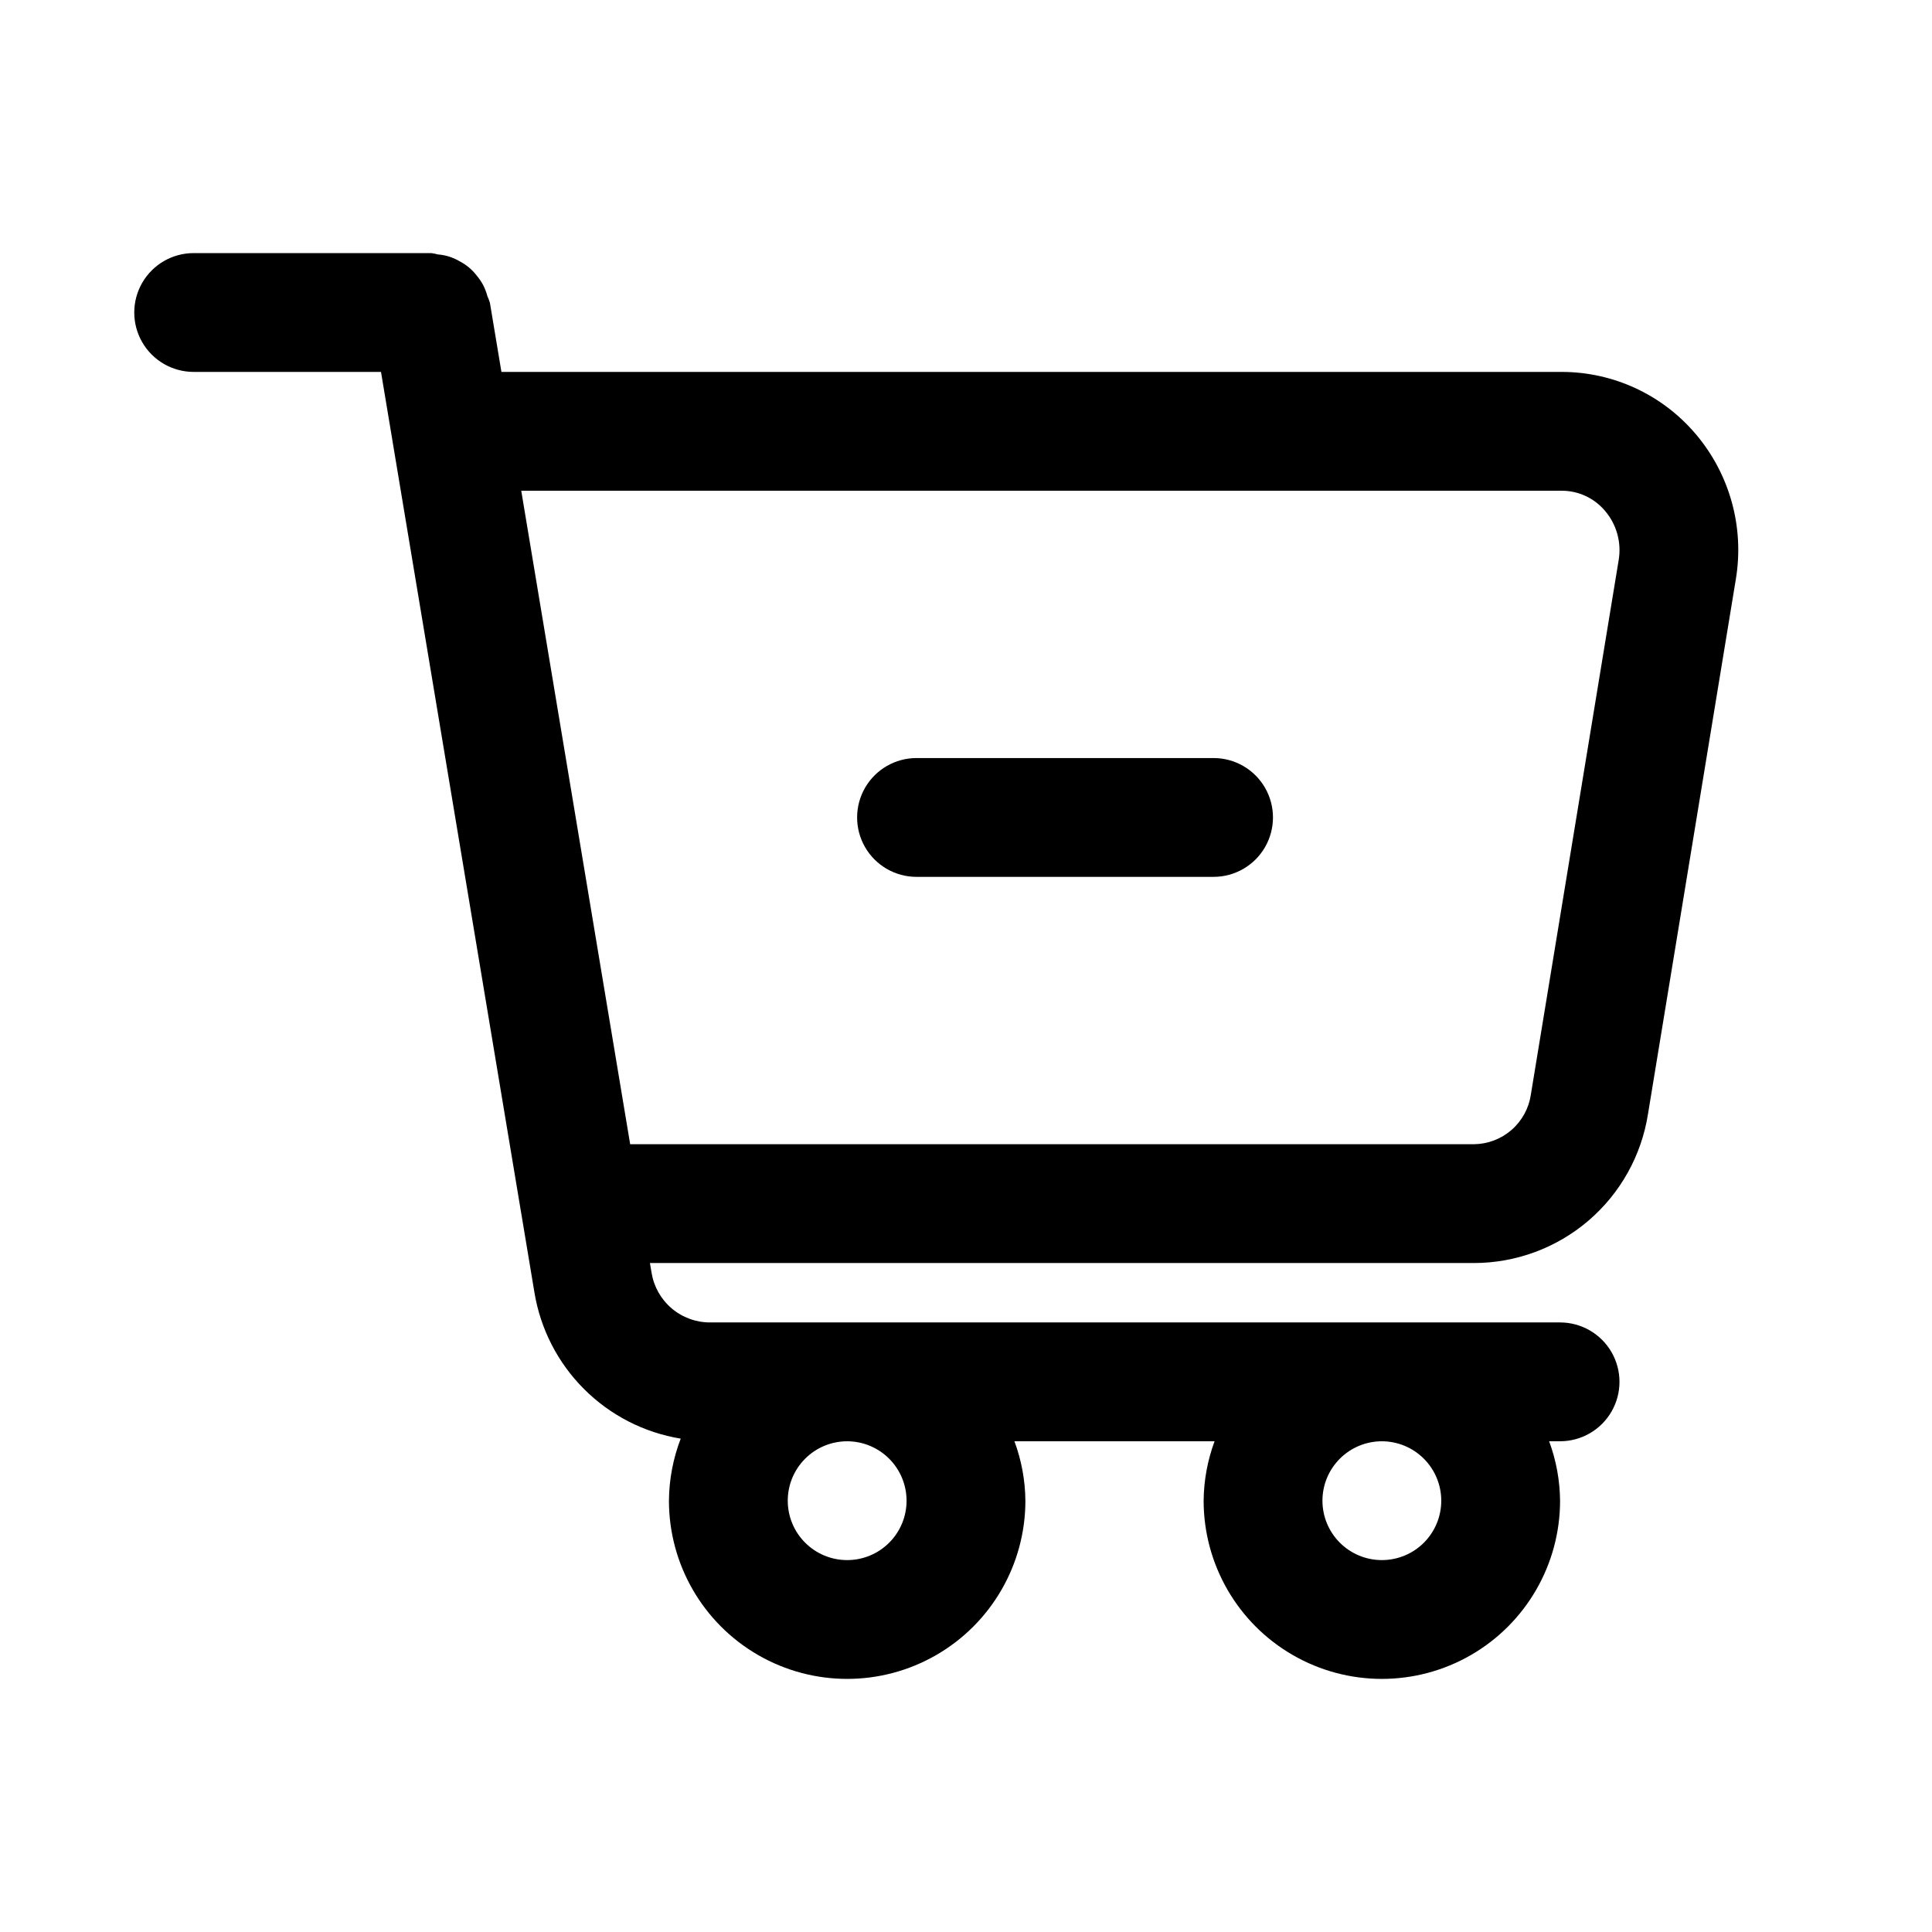
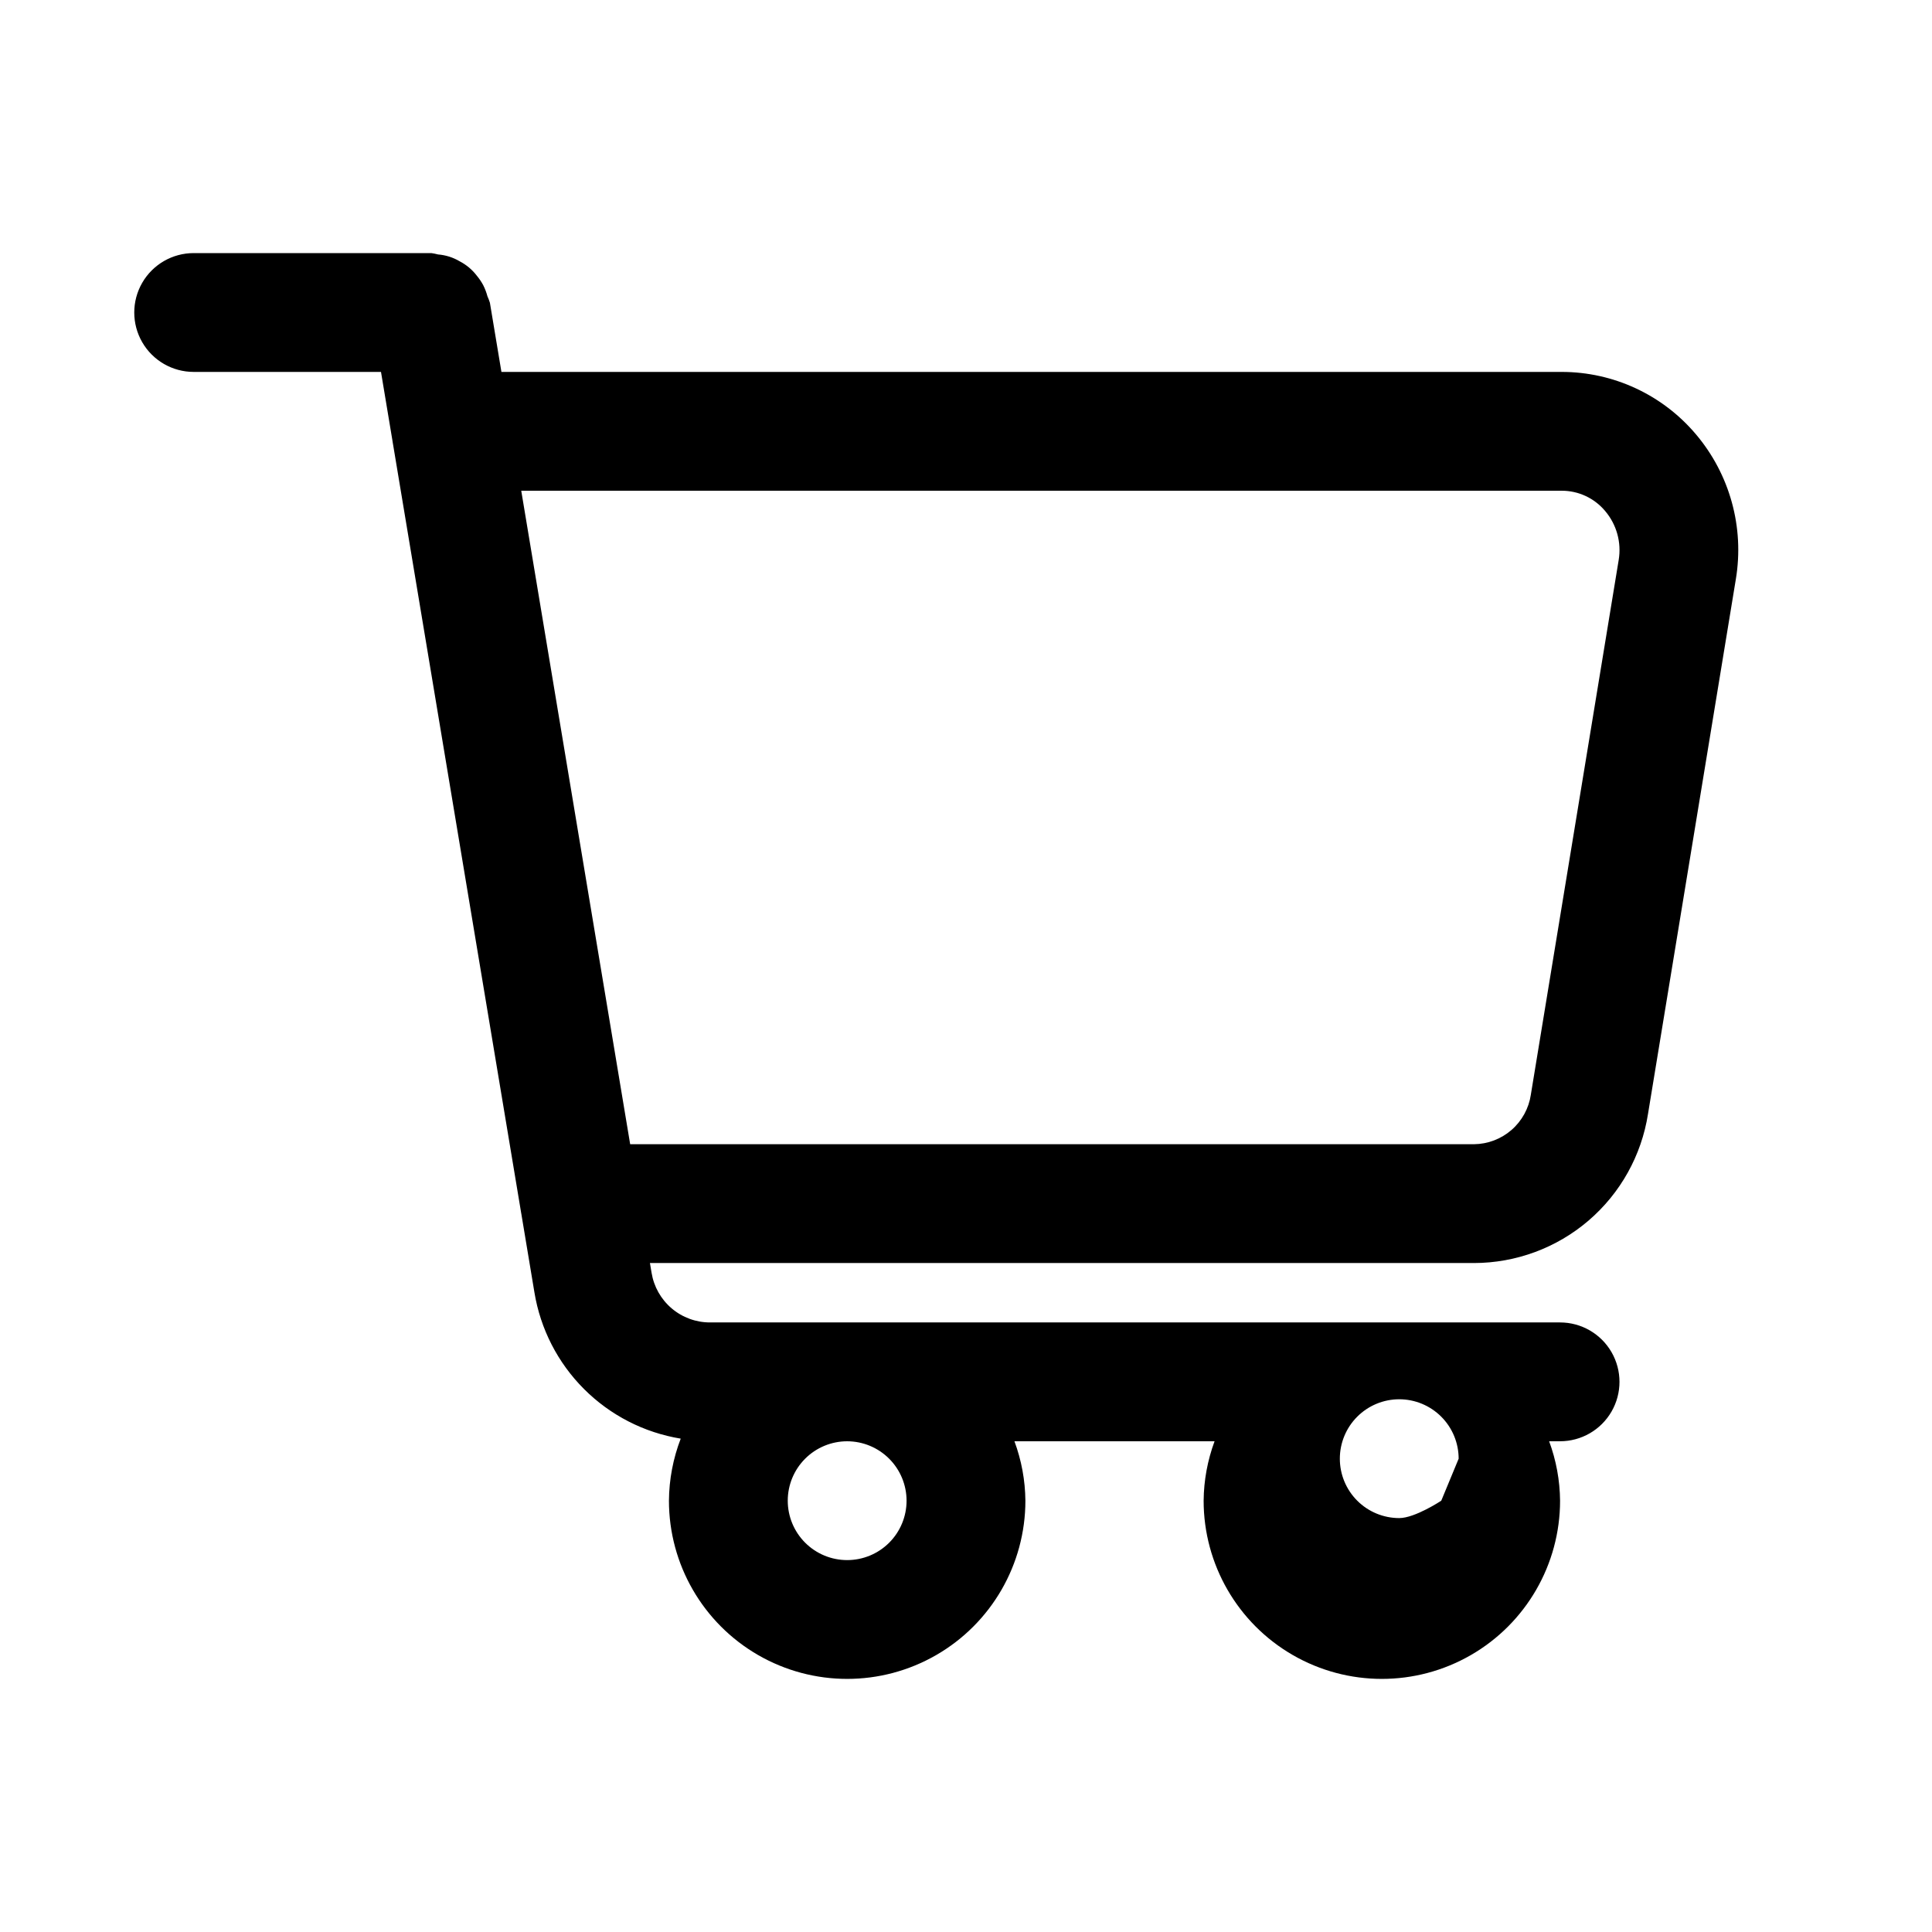
<svg xmlns="http://www.w3.org/2000/svg" fill="#000000" width="800px" height="800px" version="1.1" viewBox="144 144 512 512">
  <g>
-     <path d="m465.61 344.89h-78.723c-5.625 0-10.82 3-13.633 7.871s-2.812 10.875 0 15.746c2.812 4.871 8.008 7.871 13.633 7.871h78.723c5.625 0 10.82-3 13.633-7.871 2.812-4.871 2.812-10.875 0-15.746s-8.008-7.871-13.633-7.871z" />
-     <path d="m593.4 259.05c-8.84-10.449-21.832-16.48-35.516-16.488h-281l-3.055-18.336c-0.184-0.586-0.402-1.164-0.656-1.723-0.27-1.008-0.637-1.98-1.105-2.91-0.477-0.895-1.047-1.734-1.695-2.516-1.211-1.59-2.762-2.894-4.539-3.82-1.75-1.039-3.719-1.664-5.754-1.824-0.586-0.156-1.18-0.277-1.781-0.359h-62.977c-5.625 0-10.82 3-13.633 7.871s-2.812 10.875 0 15.746 8.008 7.871 13.633 7.871h49.645l3.051 18.309v0.027l34.117 204.67 0.008 0.023 3.481 20.887c1.59 9.707 6.188 18.672 13.145 25.629s15.918 11.559 25.629 13.148c-2.019 5.25-3.078 10.816-3.121 16.441 0 16.875 9.004 32.465 23.617 40.902s32.617 8.438 47.23 0 23.617-24.027 23.617-40.902c-0.051-5.375-1.035-10.703-2.902-15.746h53.035c-1.867 5.043-2.848 10.371-2.898 15.746 0 16.875 9 32.465 23.613 40.902 14.613 8.438 32.621 8.438 47.234 0s23.613-24.027 23.613-40.902c-0.051-5.375-1.031-10.703-2.898-15.746h2.898c5.625 0 10.824-3 13.637-7.871s2.812-10.871 0-15.742c-2.812-4.871-8.012-7.875-13.637-7.875h-225.23c-3.731 0.016-7.344-1.305-10.191-3.715-2.848-2.414-4.738-5.762-5.34-9.445l-0.43-2.582h218.37c11.137-0.012 21.898-3.996 30.355-11.238 8.457-7.246 14.047-17.27 15.77-28.27l23.277-141.7c2.293-13.762-1.594-27.832-10.621-38.469zm-209.15 282.65c0 4.176-1.656 8.18-4.609 11.133s-6.957 4.609-11.133 4.609-8.18-1.656-11.133-4.609-4.613-6.957-4.613-11.133c0-4.176 1.66-8.18 4.613-11.133s6.957-4.613 11.133-4.613c4.172 0.004 8.176 1.664 11.125 4.617 2.953 2.953 4.613 6.953 4.617 11.129zm141.7 0c0 4.176-1.656 8.18-4.609 11.133s-6.957 4.609-11.133 4.609-8.18-1.656-11.133-4.609-4.613-6.957-4.613-11.133c0-4.176 1.66-8.18 4.613-11.133s6.957-4.613 11.133-4.613c4.176 0.004 8.176 1.664 11.129 4.617 2.949 2.953 4.609 6.953 4.613 11.129zm23.738-107.59h0.004c-0.543 3.621-2.356 6.93-5.117 9.336-2.762 2.402-6.289 3.746-9.953 3.785h-223.62l-28.867-173.18h275.75c4.441-0.004 8.656 1.969 11.5 5.379 3.047 3.59 4.359 8.34 3.582 12.984z" />
+     <path d="m593.4 259.05c-8.84-10.449-21.832-16.48-35.516-16.488h-281l-3.055-18.336c-0.184-0.586-0.402-1.164-0.656-1.723-0.27-1.008-0.637-1.98-1.105-2.91-0.477-0.895-1.047-1.734-1.695-2.516-1.211-1.59-2.762-2.894-4.539-3.82-1.75-1.039-3.719-1.664-5.754-1.824-0.586-0.156-1.18-0.277-1.781-0.359h-62.977c-5.625 0-10.82 3-13.633 7.871s-2.812 10.875 0 15.746 8.008 7.871 13.633 7.871h49.645l3.051 18.309v0.027l34.117 204.67 0.008 0.023 3.481 20.887c1.59 9.707 6.188 18.672 13.145 25.629s15.918 11.559 25.629 13.148c-2.019 5.25-3.078 10.816-3.121 16.441 0 16.875 9.004 32.465 23.617 40.902s32.617 8.438 47.23 0 23.617-24.027 23.617-40.902c-0.051-5.375-1.035-10.703-2.902-15.746h53.035c-1.867 5.043-2.848 10.371-2.898 15.746 0 16.875 9 32.465 23.613 40.902 14.613 8.438 32.621 8.438 47.234 0s23.613-24.027 23.613-40.902c-0.051-5.375-1.031-10.703-2.898-15.746h2.898c5.625 0 10.824-3 13.637-7.871s2.812-10.871 0-15.742c-2.812-4.871-8.012-7.875-13.637-7.875h-225.23c-3.731 0.016-7.344-1.305-10.191-3.715-2.848-2.414-4.738-5.762-5.34-9.445l-0.43-2.582h218.37c11.137-0.012 21.898-3.996 30.355-11.238 8.457-7.246 14.047-17.27 15.77-28.27l23.277-141.7c2.293-13.762-1.594-27.832-10.621-38.469zm-209.15 282.65c0 4.176-1.656 8.18-4.609 11.133s-6.957 4.609-11.133 4.609-8.18-1.656-11.133-4.609-4.613-6.957-4.613-11.133c0-4.176 1.66-8.18 4.613-11.133s6.957-4.613 11.133-4.613c4.172 0.004 8.176 1.664 11.125 4.617 2.953 2.953 4.613 6.953 4.617 11.129zm141.7 0s-6.957 4.609-11.133 4.609-8.18-1.656-11.133-4.609-4.613-6.957-4.613-11.133c0-4.176 1.66-8.18 4.613-11.133s6.957-4.613 11.133-4.613c4.176 0.004 8.176 1.664 11.129 4.617 2.949 2.953 4.609 6.953 4.613 11.129zm23.738-107.59h0.004c-0.543 3.621-2.356 6.93-5.117 9.336-2.762 2.402-6.289 3.746-9.953 3.785h-223.62l-28.867-173.18h275.75c4.441-0.004 8.656 1.969 11.5 5.379 3.047 3.59 4.359 8.34 3.582 12.984z" />
  </g>
</svg>